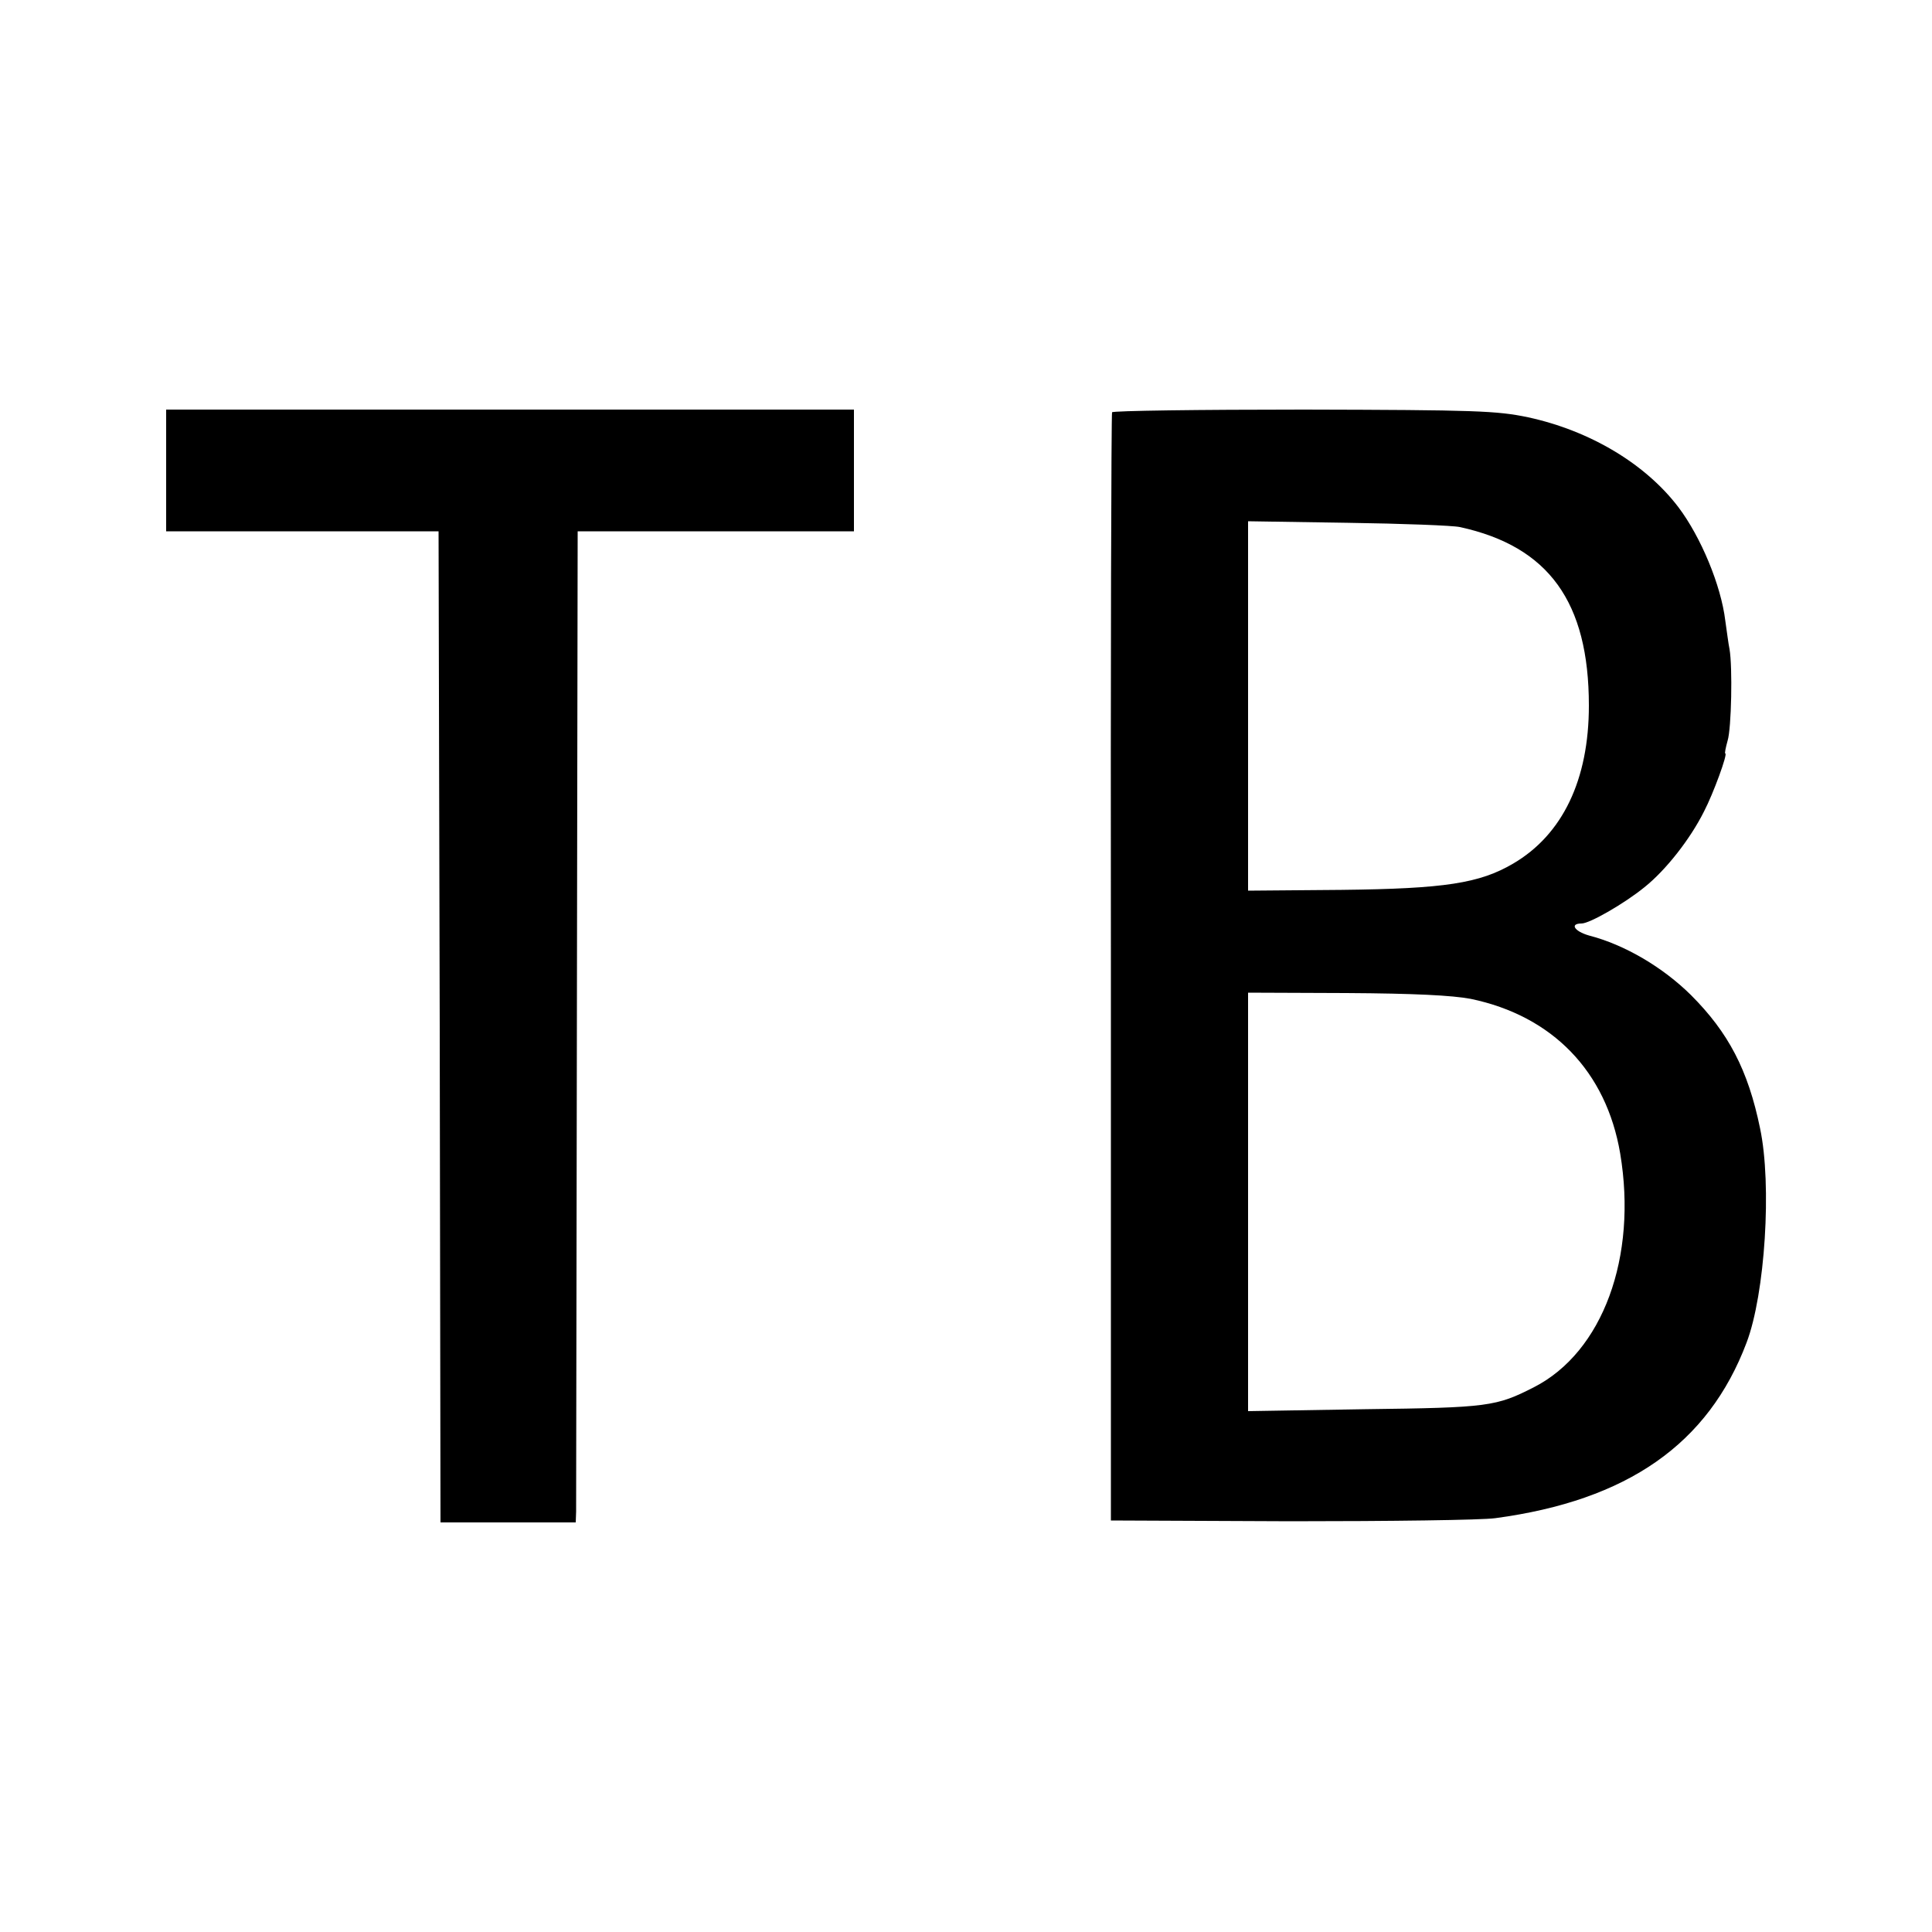
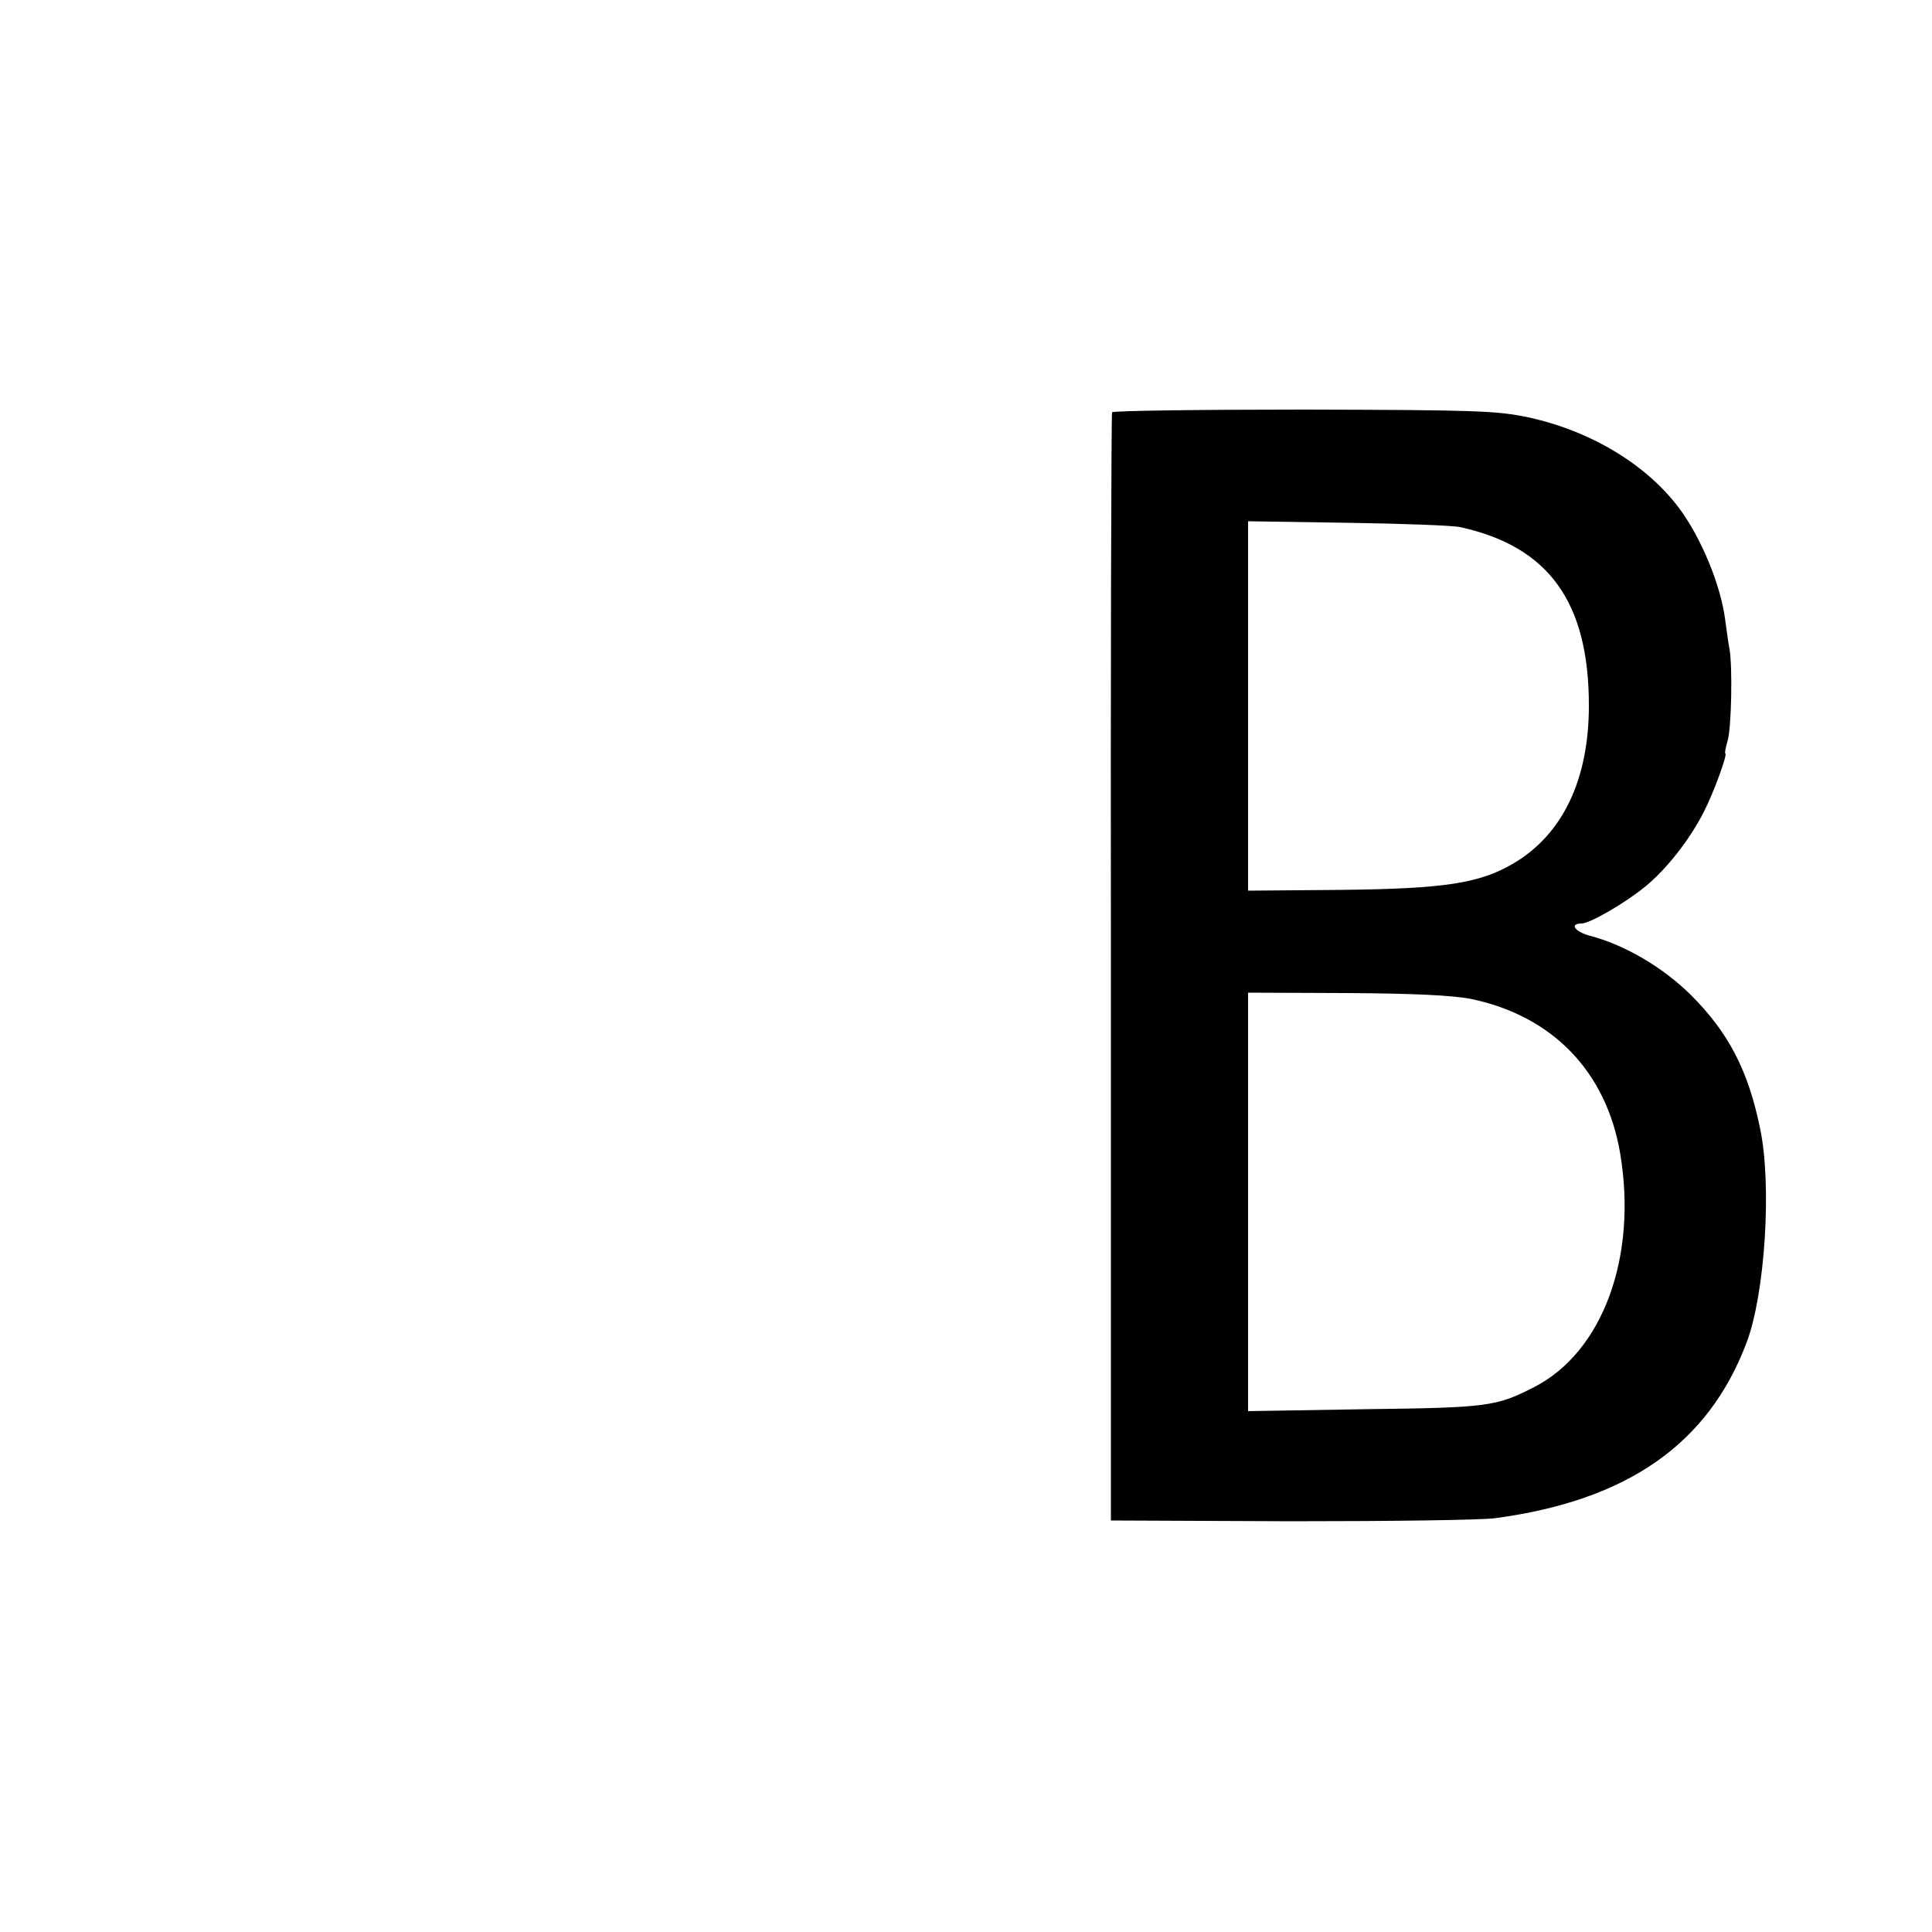
<svg xmlns="http://www.w3.org/2000/svg" version="1.0" width="500pt" height="500pt" viewBox="0 0 500 500" preserveAspectRatio="xMidYMid meet">
  <g transform="translate(0,500) scale(0.1,-0.1)" fill="#000000" stroke="none">
-     <path d="M430 3782 l0 -157 353 0 352 0 3 -1282 2 -1283 175 0 175 0 1 28 c0 15 1 592 2 1282 l2 1255 358 0 357 0 0 157 0 158 -890 0 -890 0 0 -158z" />
    <path d="M2878 3933 c-2 -5 -4 -651 -3 -1438 l0 -1430 465 -2 c256 0 494 3 530 8 342 46 551 192 650 454 48 126 66 409 35 555 -31 151 -82 248 -179 345 -73 72 -171 130 -264 154 -38 11 -50 31 -19 31 21 0 110 51 163 94 55 44 118 124 154 196 24 46 62 150 55 150 -2 0 1 15 6 33 10 32 13 191 5 237 -3 14 -7 47 -11 74 -11 91 -63 216 -121 293 -85 112 -228 198 -389 233 -81 17 -135 19 -581 20 -271 0 -494 -3 -496 -7z m900 -297 c230 -50 334 -194 334 -462 0 -192 -68 -334 -196 -409 -87 -51 -177 -65 -444 -68 l-242 -2 0 478 0 478 258 -4 c141 -2 272 -7 290 -11z m28 -1221 c212 -44 351 -188 387 -400 45 -268 -45 -514 -223 -605 -98 -50 -118 -53 -437 -57 l-303 -5 0 541 0 542 254 -1 c177 -1 274 -6 322 -15z" />
  </g>
</svg>